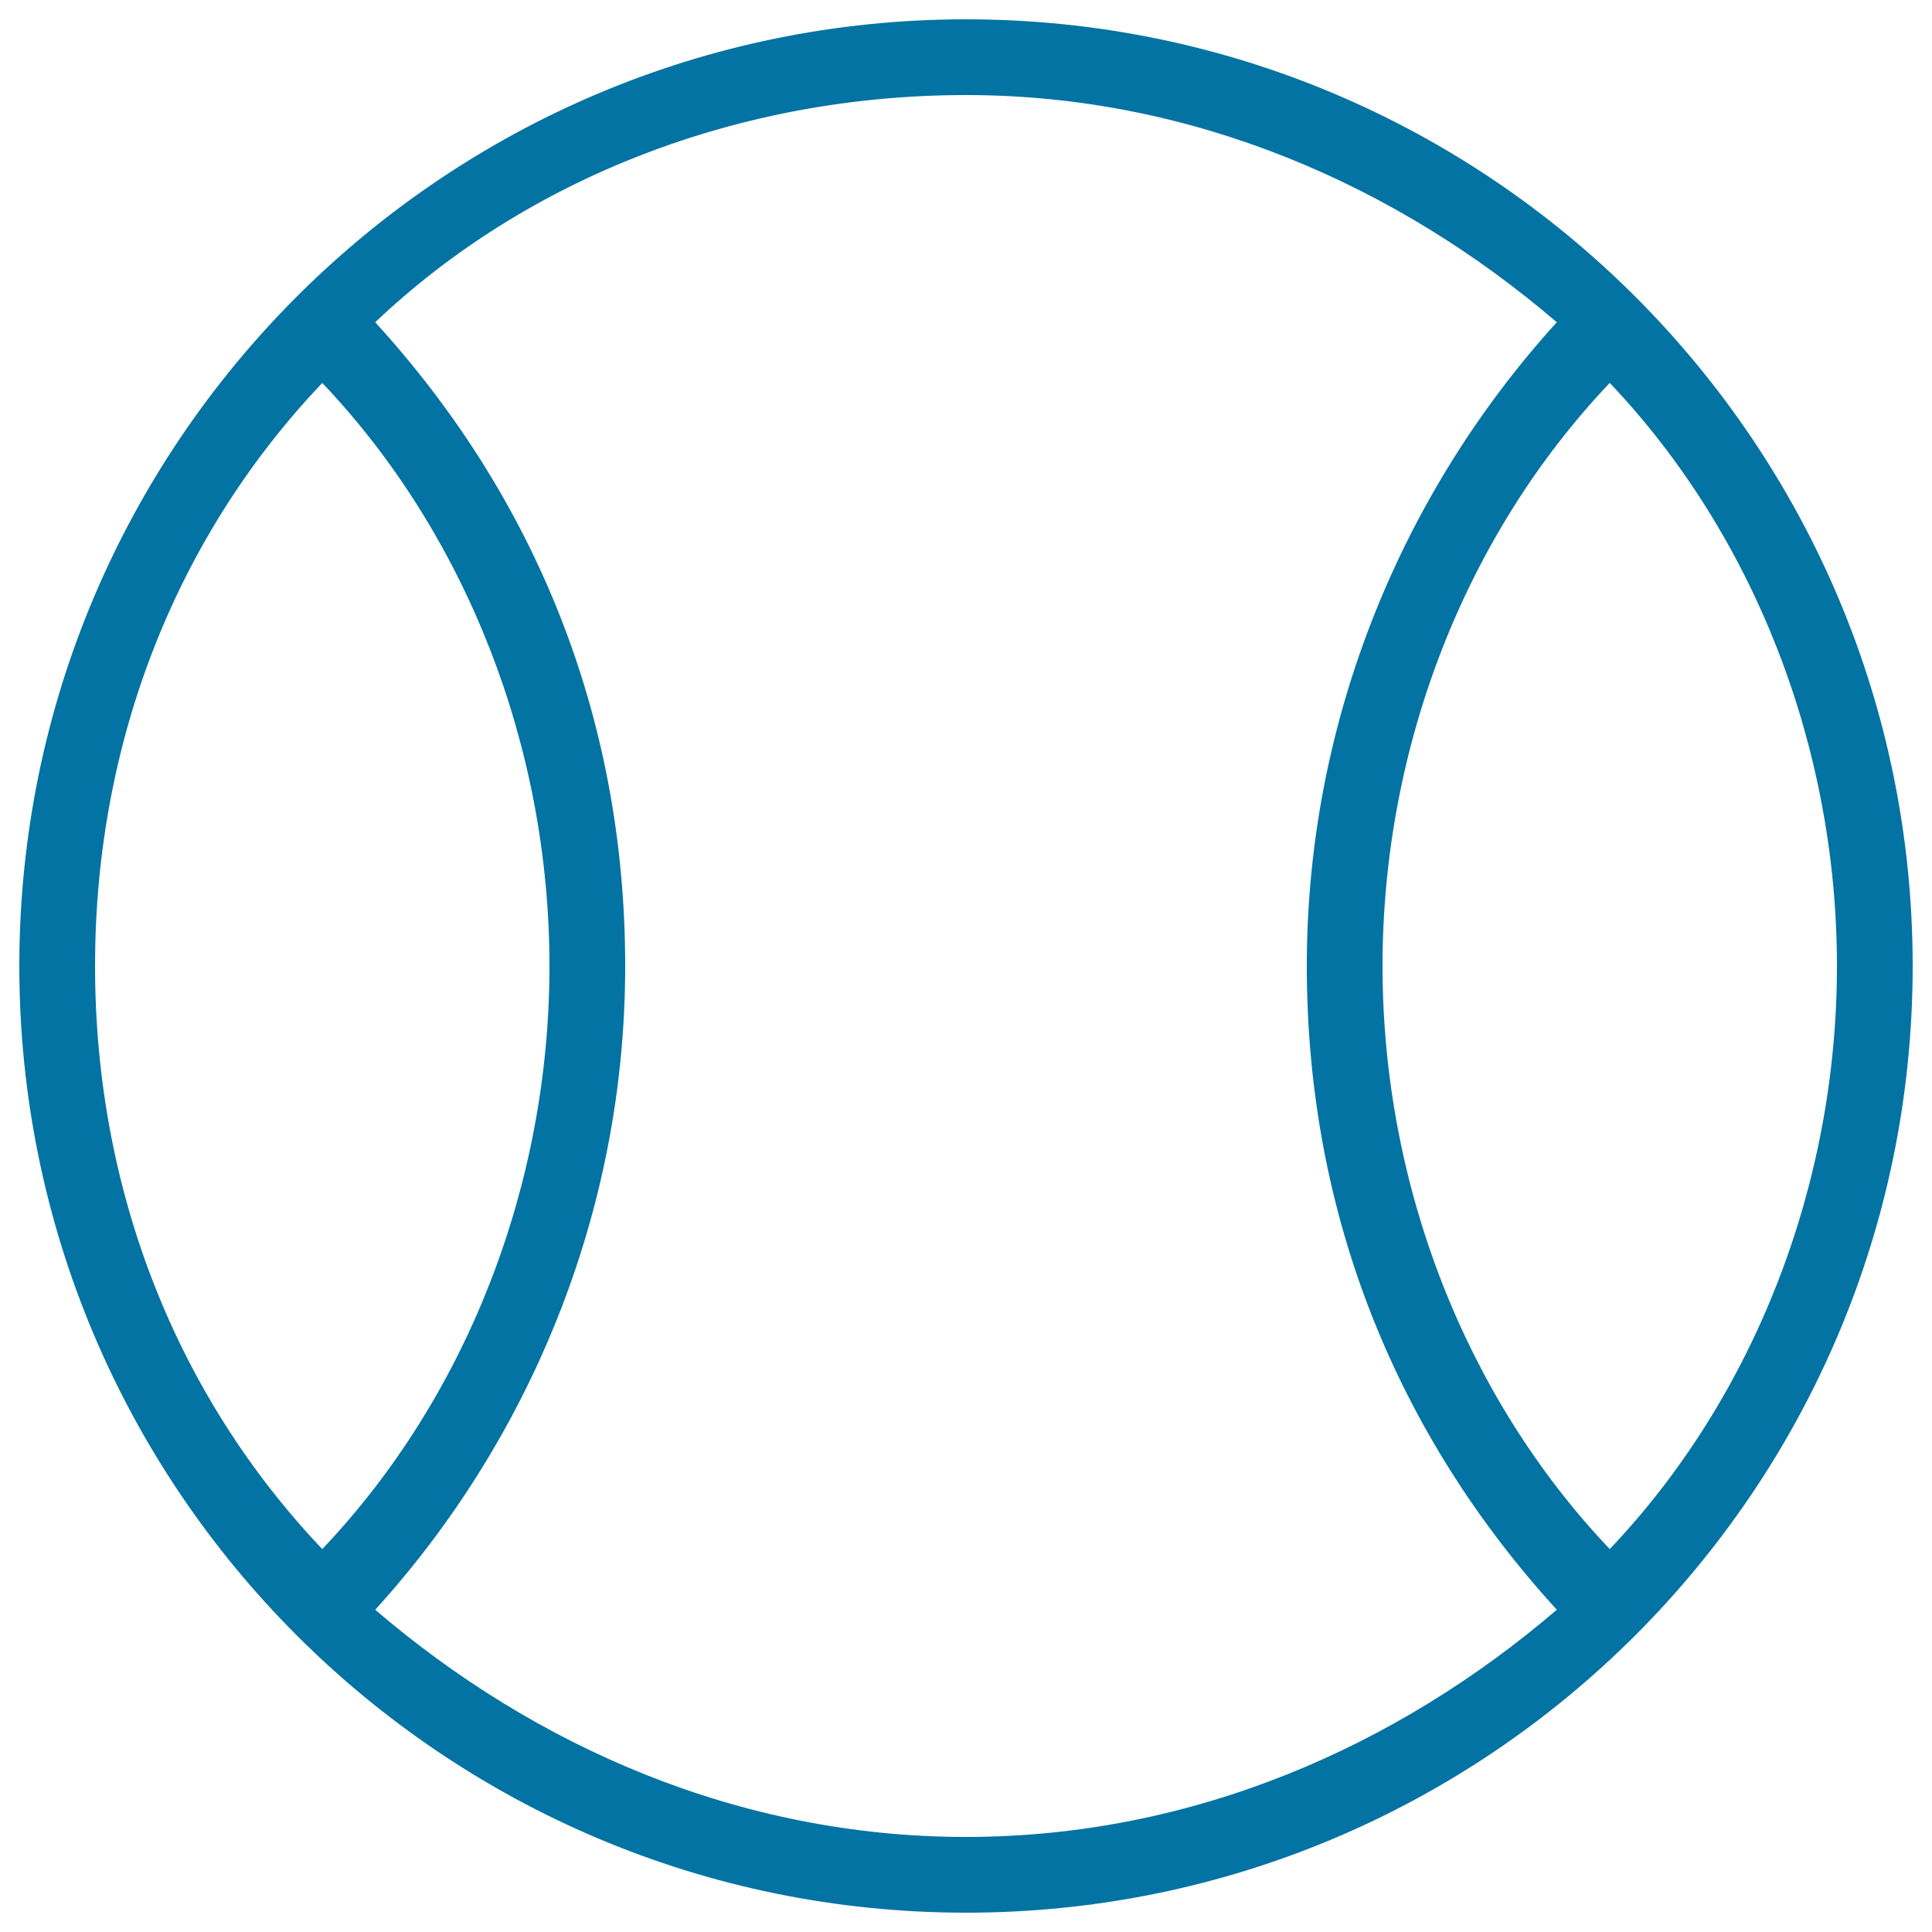
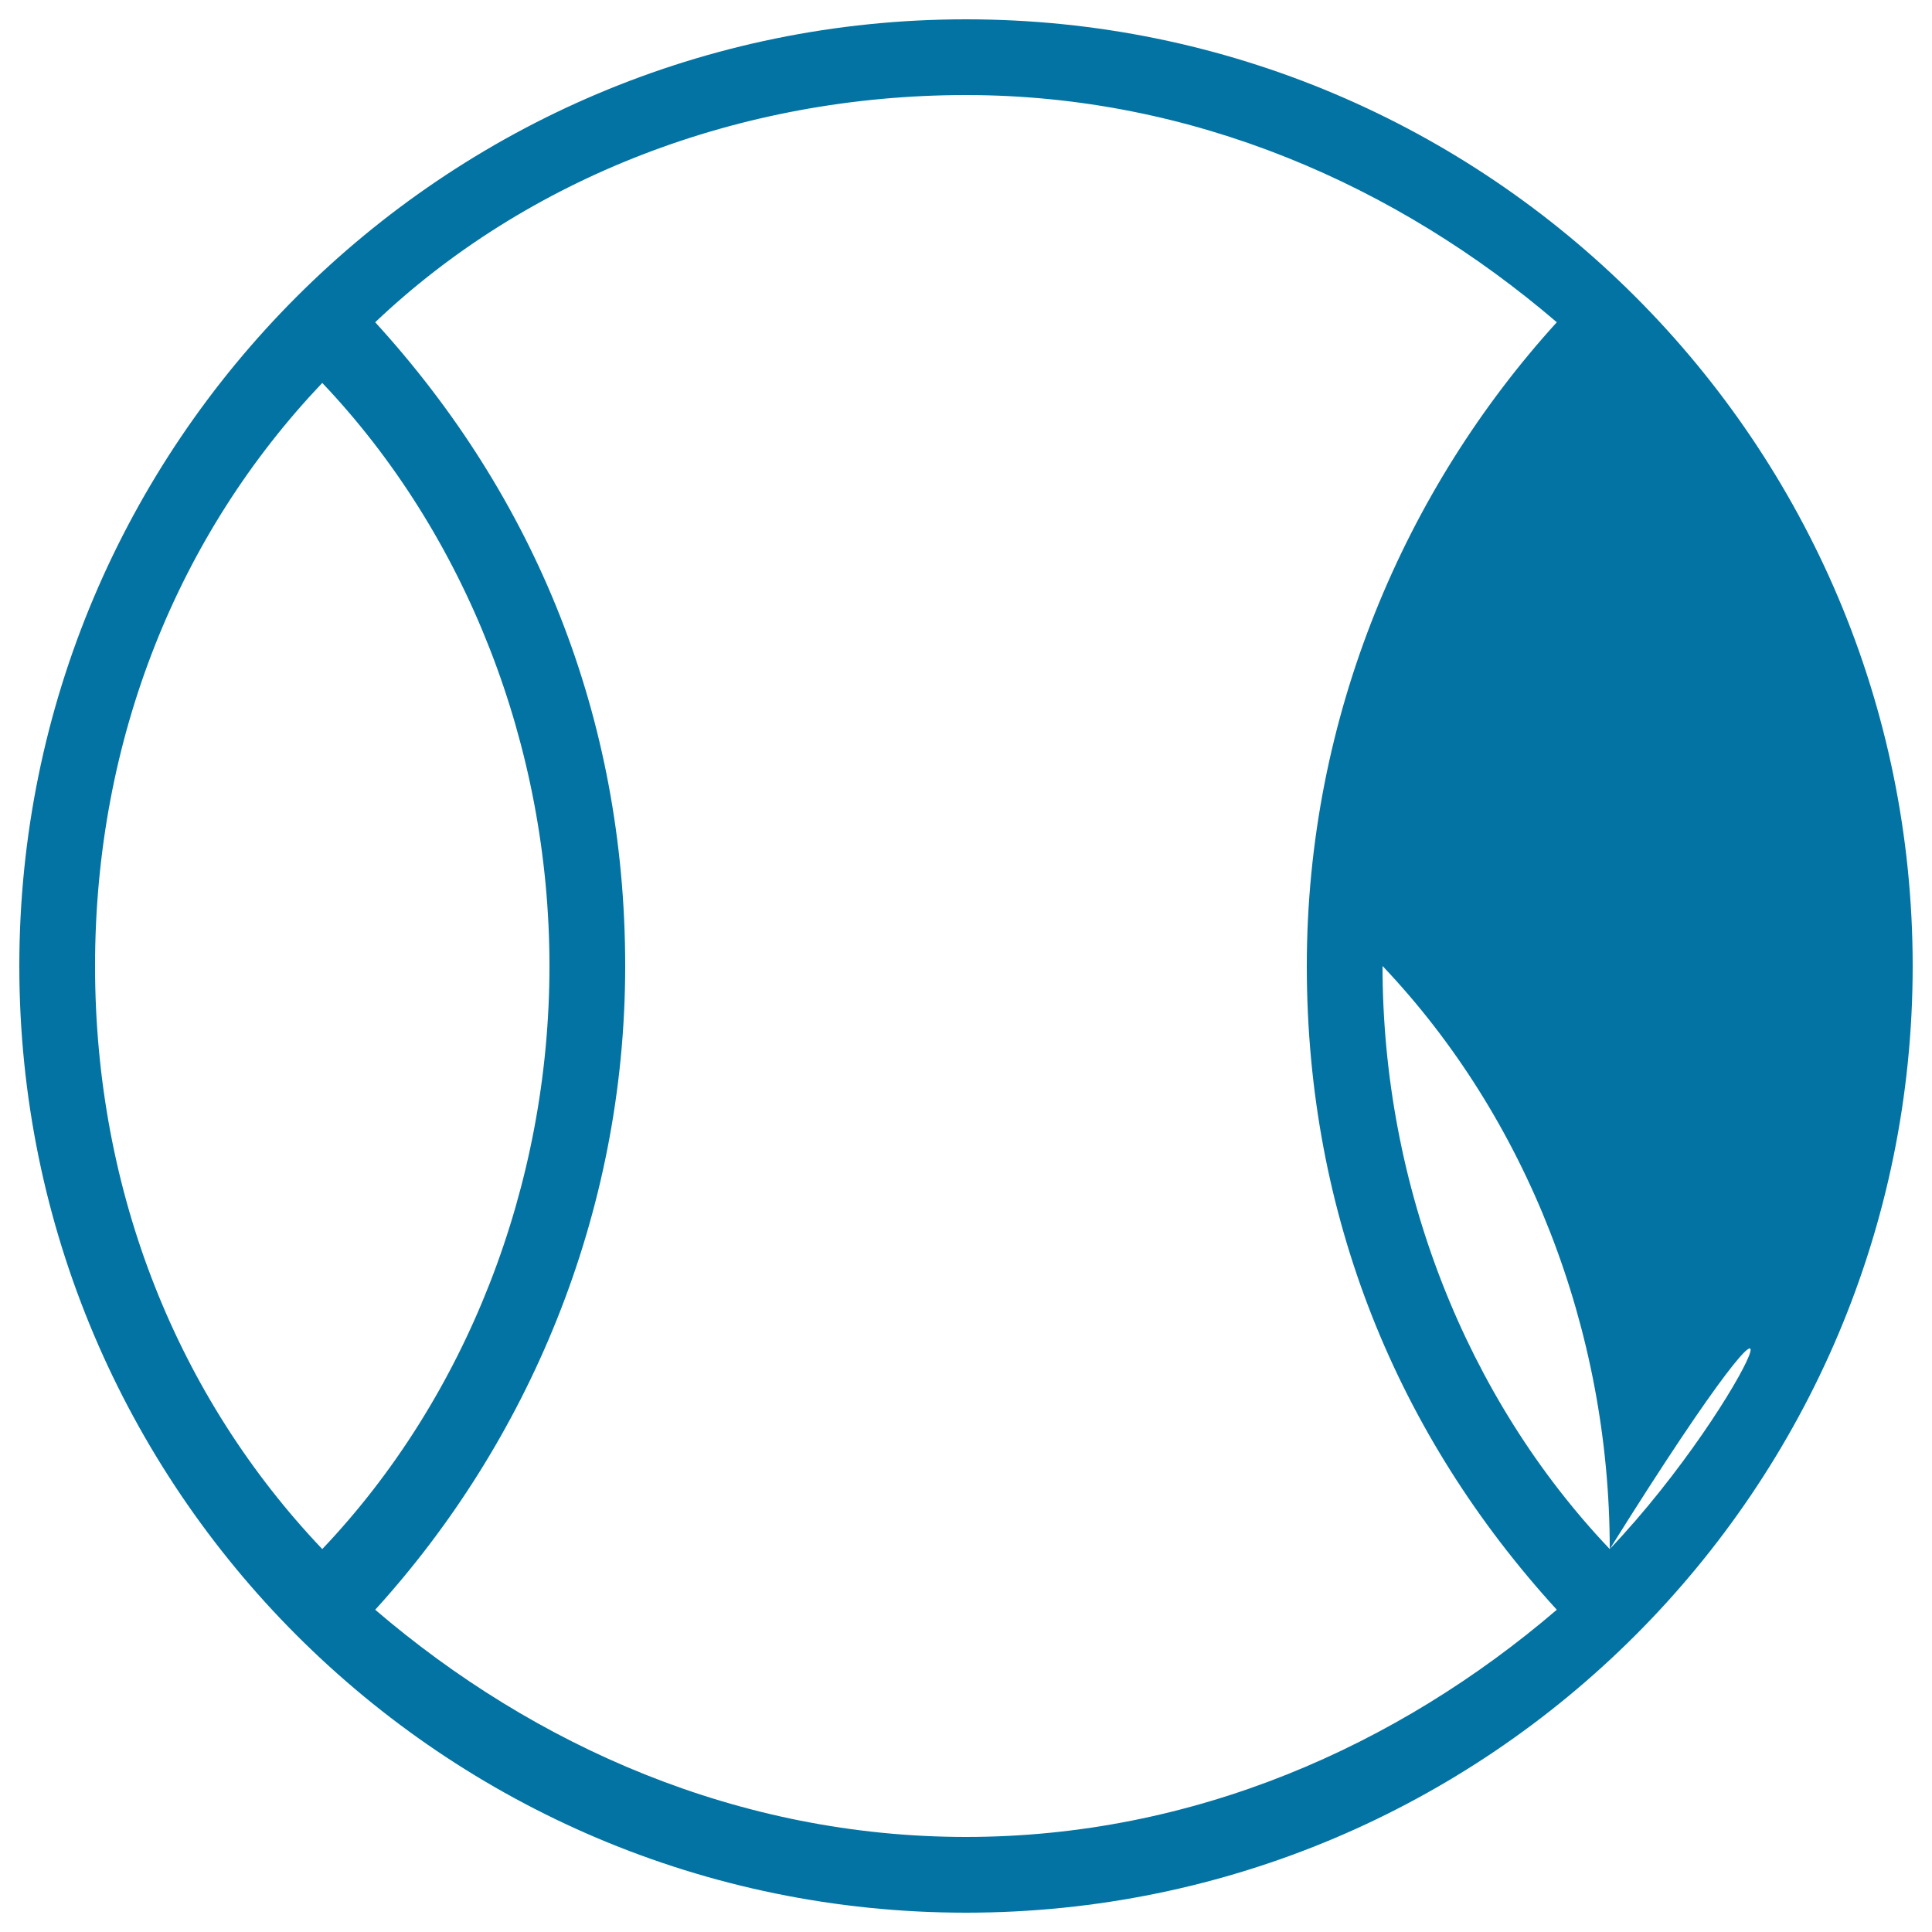
<svg xmlns="http://www.w3.org/2000/svg" viewBox="0 0 1000 1000" style="fill:#0273a2">
  <title>Tennis Ball Outlined Object Symbol SVG icon</title>
  <g>
-     <path d="M500,10C229.5,10,10,229.5,10,500c0,270.5,219.5,490,490,490c270.5,0,490-219.5,490-490C990,229.5,770.5,10,500,10z M49.2,500c0-117.6,43.1-223.4,117.6-301.8c74.5,78.4,117.6,188.2,117.6,301.8c0,113.7-43.1,223.4-117.6,301.8C92.3,723.4,49.2,617.6,49.2,500z M500,950.8c-117.6,0-223.4-47-305.8-117.6C272.6,747,323.6,629.4,323.6,500c0-129.4-47-243-129.4-333.2C272.6,92.3,382.4,49.2,500,49.2c117.6,0,223.4,47,305.8,117.6C727.4,253,676.4,370.6,676.4,500c0,129.4,47,243,129.4,333.2C723.4,903.8,617.6,950.8,500,950.8z M833.2,801.8C758.7,723.4,715.6,613.7,715.6,500c0-113.7,43.1-223.4,117.6-301.8c74.5,78.4,117.6,188.2,117.6,301.8C950.8,613.7,907.7,723.4,833.2,801.8z" />
+     <path d="M500,10C229.5,10,10,229.5,10,500c0,270.5,219.5,490,490,490c270.5,0,490-219.5,490-490C990,229.5,770.5,10,500,10z M49.2,500c0-117.6,43.1-223.4,117.6-301.8c74.5,78.4,117.6,188.2,117.6,301.8c0,113.7-43.1,223.4-117.6,301.8C92.3,723.4,49.2,617.6,49.2,500z M500,950.8c-117.6,0-223.4-47-305.8-117.6C272.6,747,323.6,629.4,323.6,500c0-129.4-47-243-129.4-333.2C272.6,92.3,382.4,49.2,500,49.2c117.6,0,223.4,47,305.8,117.6C727.4,253,676.4,370.6,676.4,500c0,129.4,47,243,129.4,333.2C723.4,903.8,617.6,950.8,500,950.8z M833.2,801.8C758.7,723.4,715.6,613.7,715.6,500c74.5,78.4,117.6,188.2,117.6,301.8C950.8,613.7,907.7,723.4,833.2,801.8z" />
  </g>
</svg>